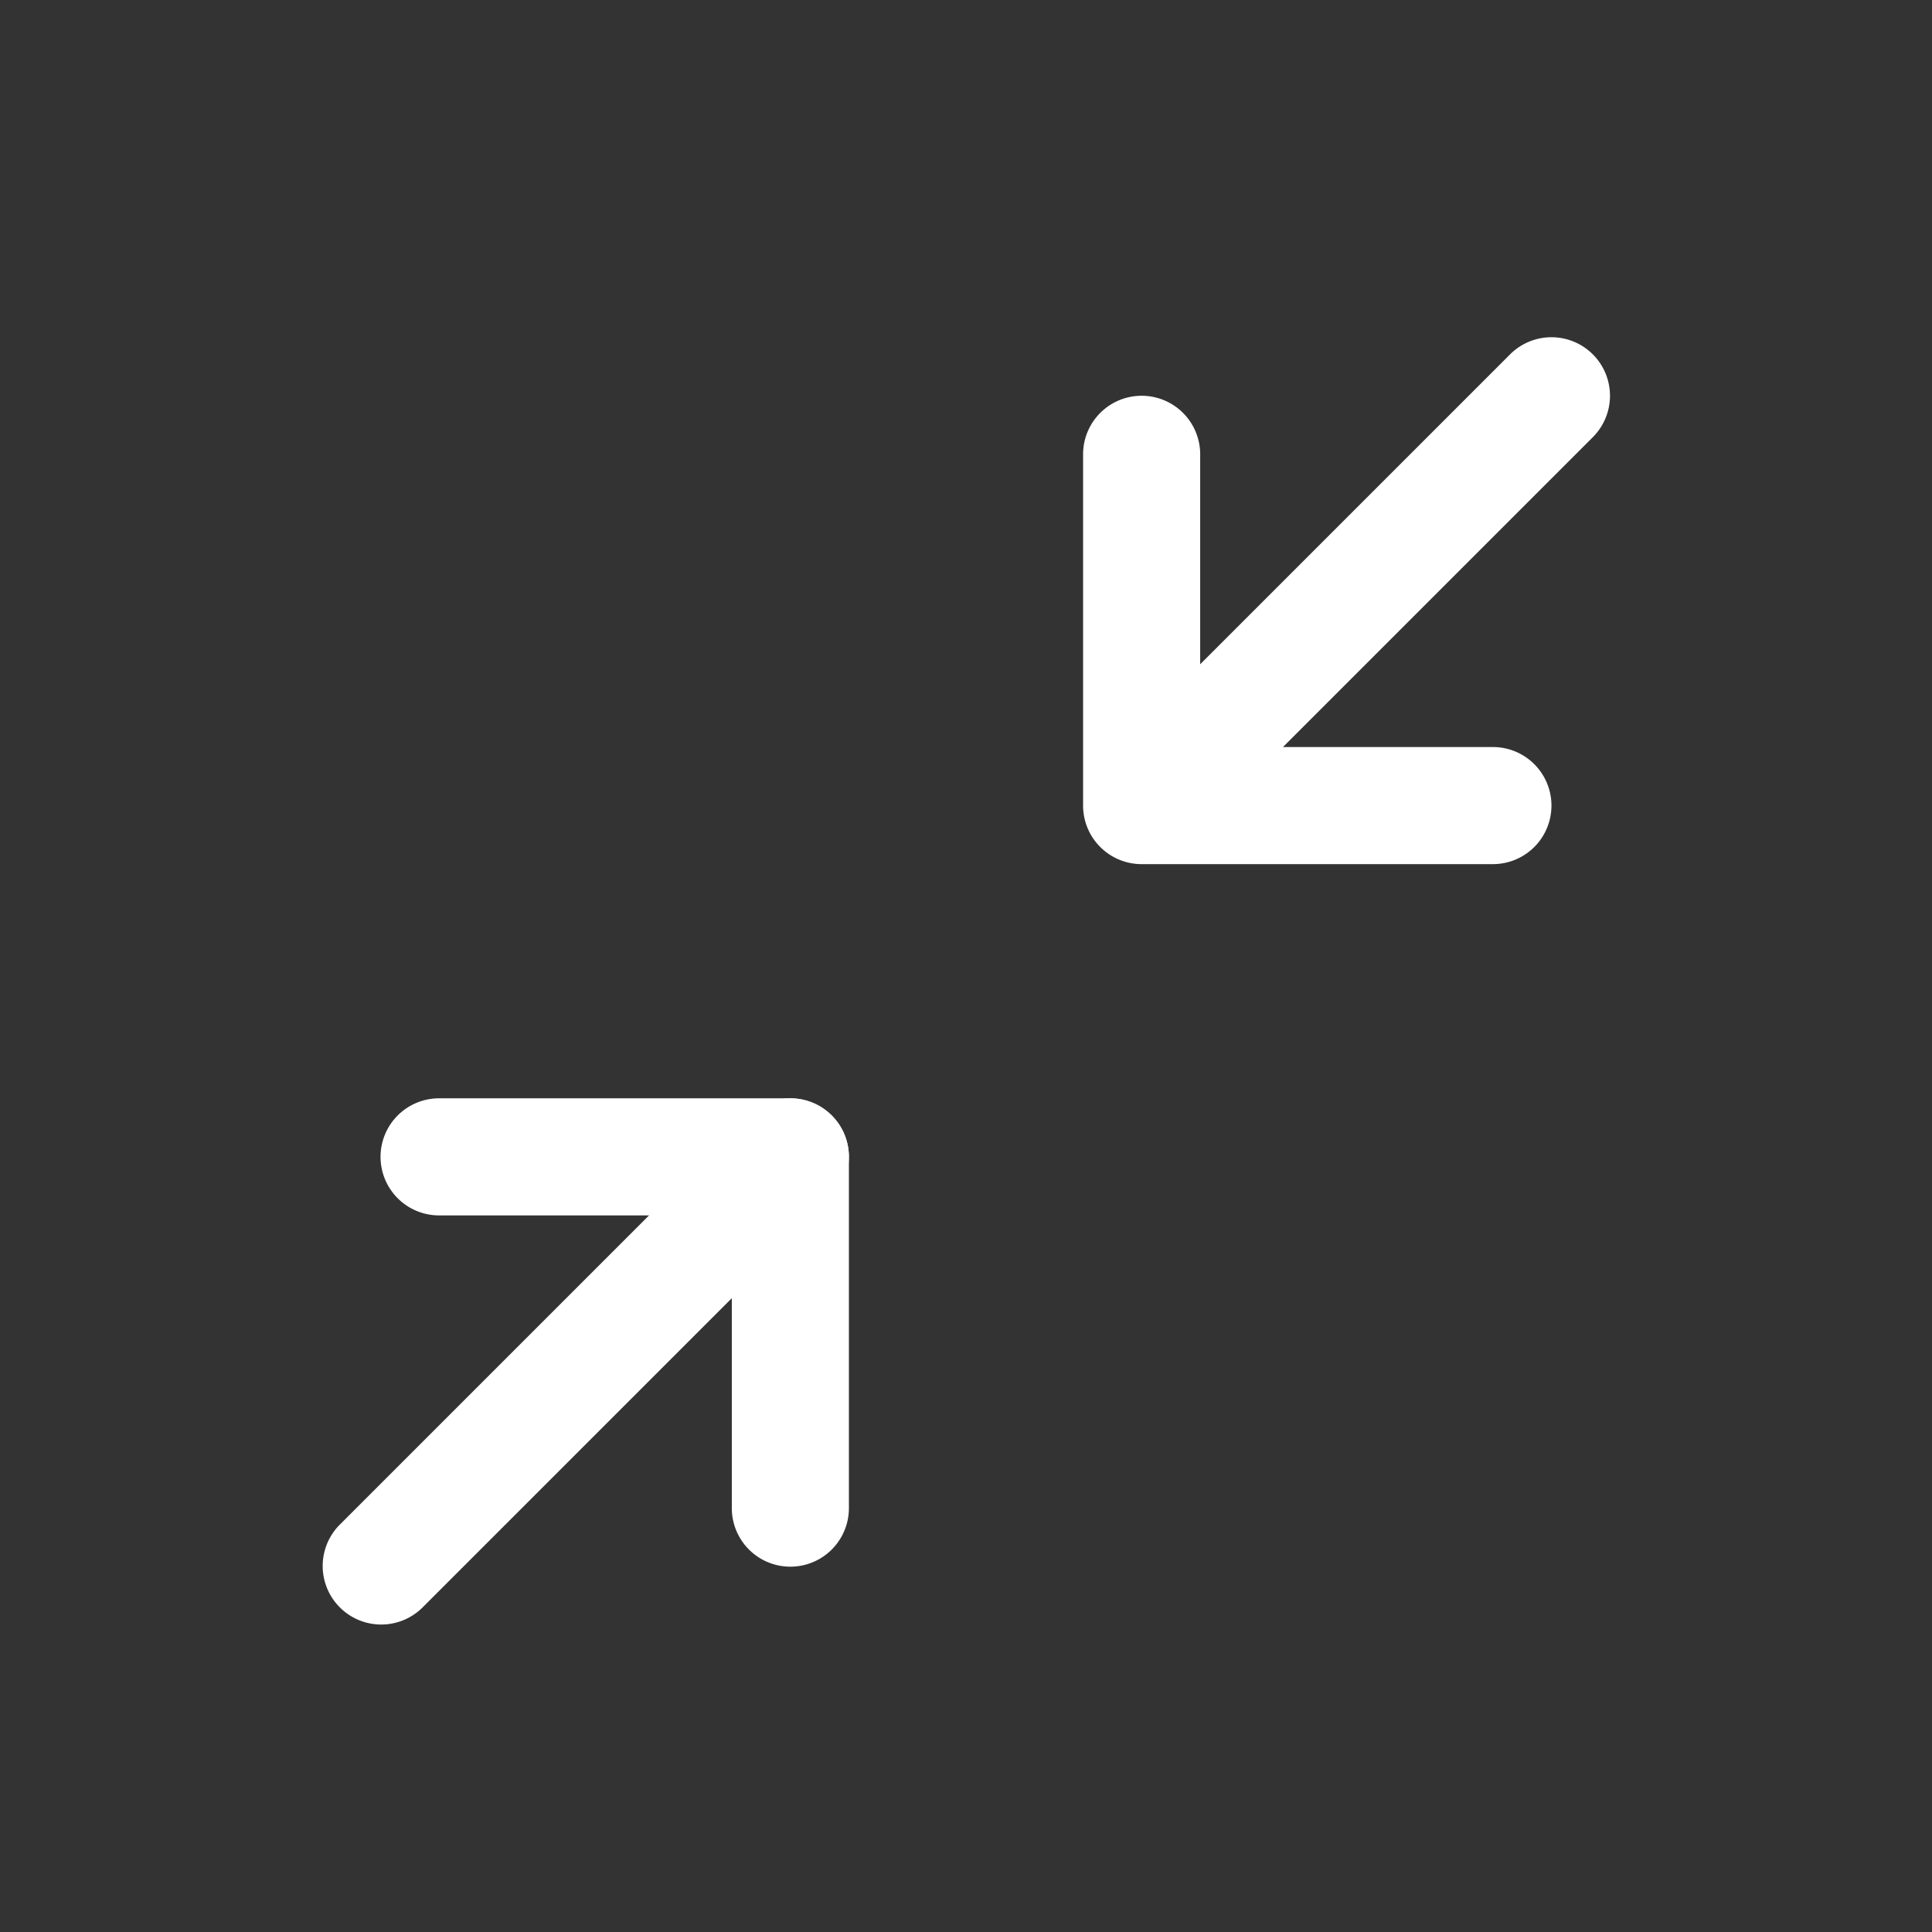
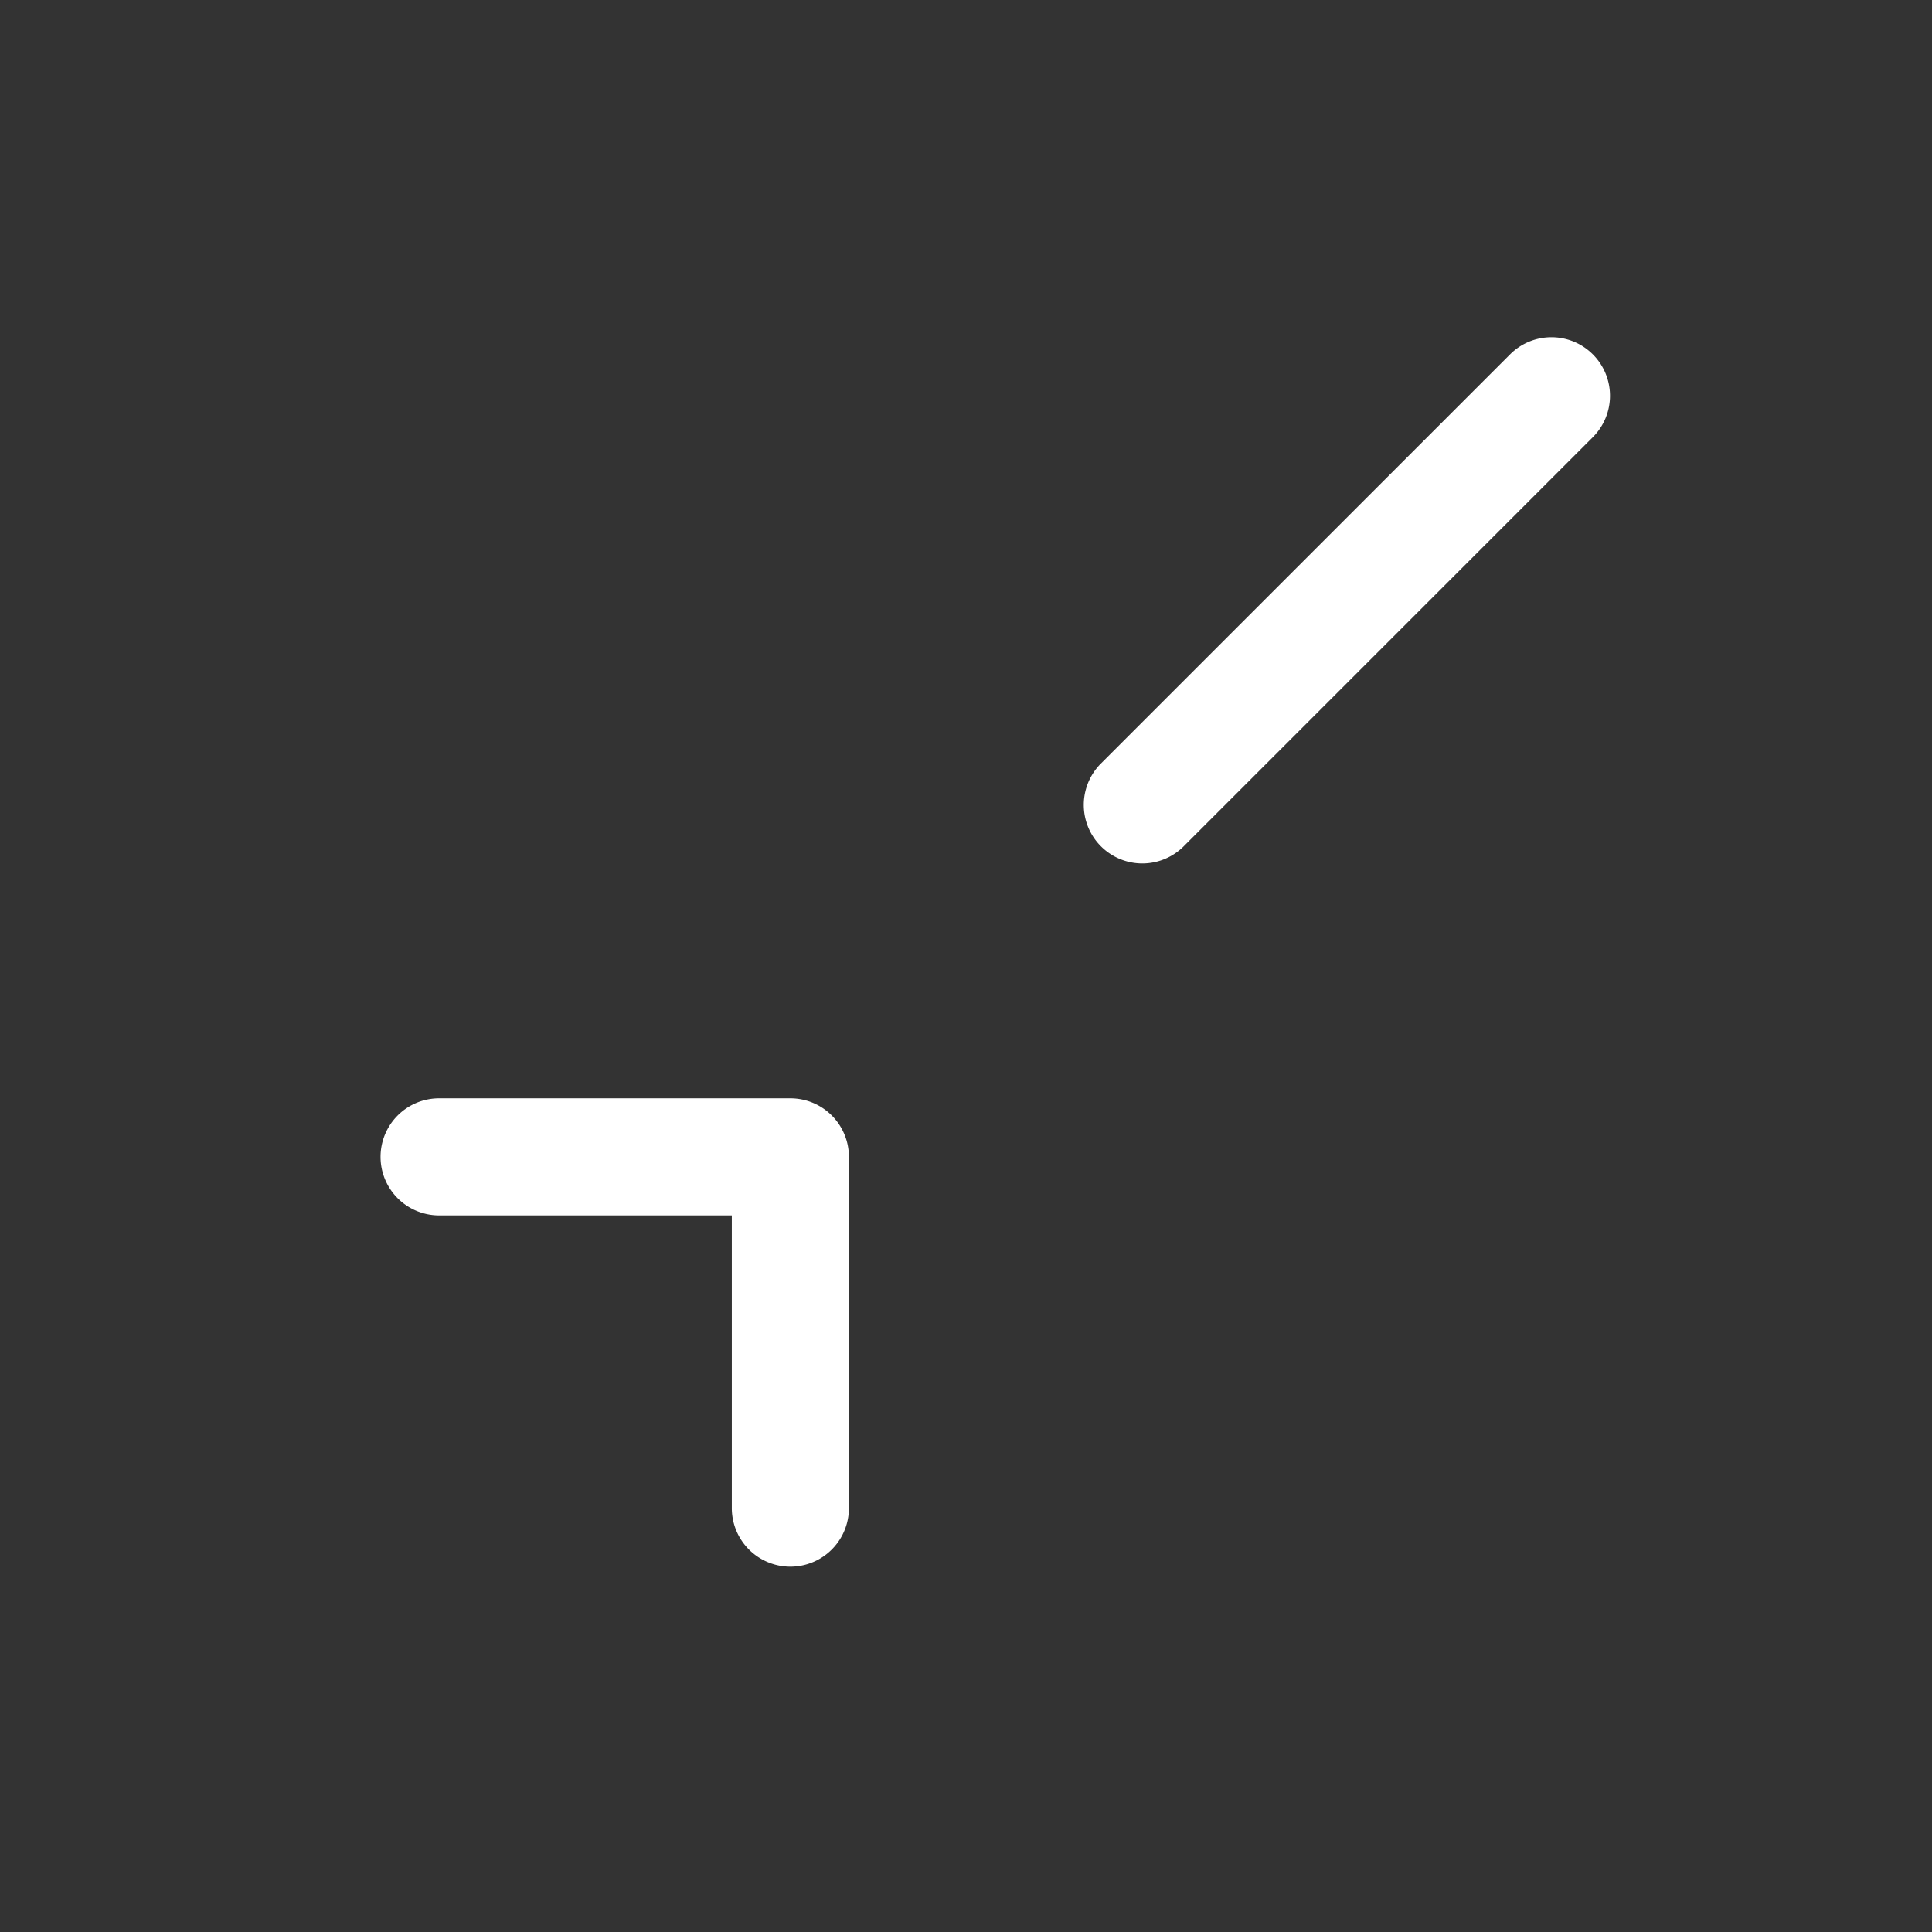
<svg xmlns="http://www.w3.org/2000/svg" t="1636437295003" class="icon" viewBox="0 0 1024 1024" version="1.1" p-id="7780" width="200" height="200">
  <rect x="0" y="0" width="1024" height="1024" fill="#333333" stroke="none" />
  <defs>
    <style type="text/css" />
  </defs>
-   <path d="M605.091 209.765a31.03 31.03 0 0 1 31.03 31.03v155.152h155.152a31.03 31.03 0 1 1 0 62.061h-186.182a31.03 31.03 0 0 1-31.03-31.03v-186.182a31.03 31.03 0 0 1 31.03-31.03z" p-id="7781" fill="#ffffff" />
  <path d="M844.241 187.826a31.03 31.03 0 0 1 0 43.877l-217.212 217.212a31.03 31.03 0 0 1-43.877-43.877l217.212-217.212a31.03 31.03 0 0 1 43.877 0zM201.697 613.159a31.03 31.03 0 0 1 31.03-31.03h186.182a31.03 31.03 0 0 1 31.03 31.03v186.182a31.03 31.03 0 1 1-62.061 0v-155.152H232.727a31.03 31.03 0 0 1-31.03-31.03z" p-id="7782" fill="#ffffff" />
-   <path d="M440.848 591.22a31.03 31.03 0 0 1 0 43.877l-217.212 217.212a31.03 31.03 0 0 1-43.877-43.877l217.212-217.212a31.03 31.03 0 0 1 43.877 0z" p-id="7783" fill="#ffffff" />
</svg>